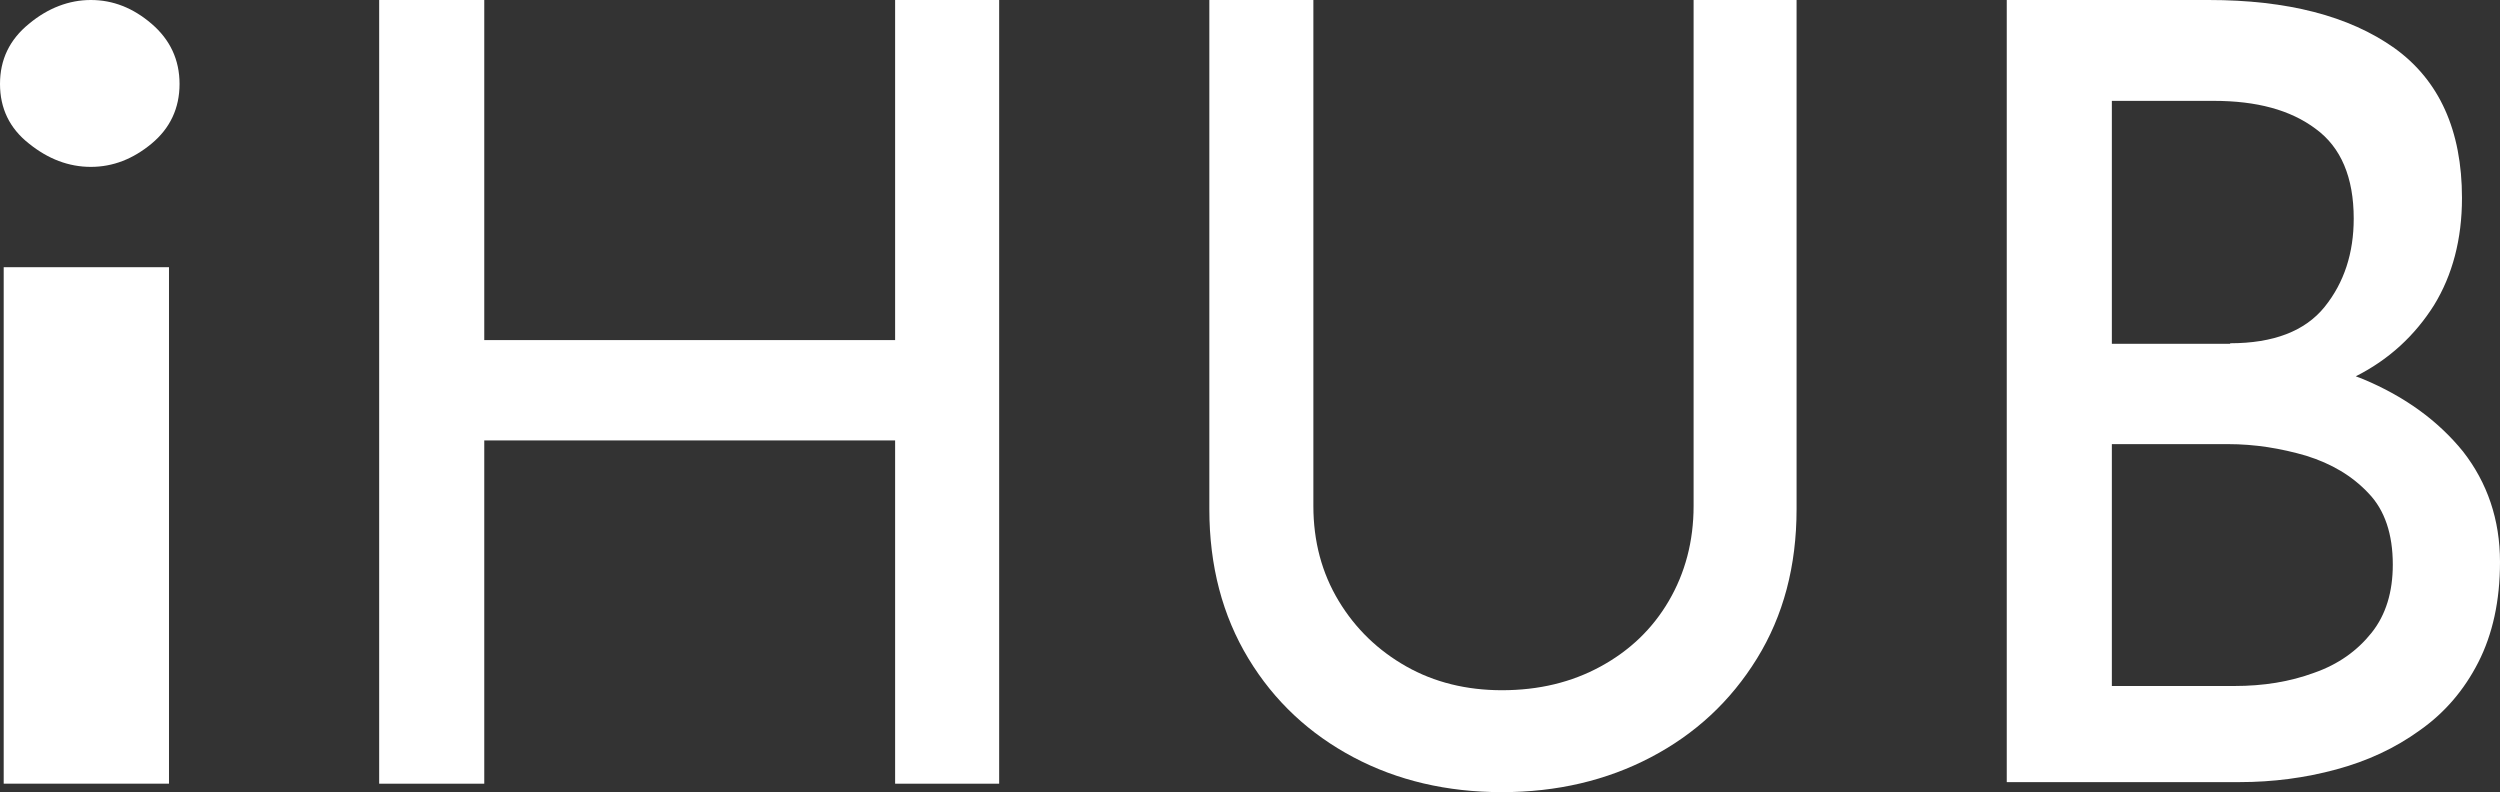
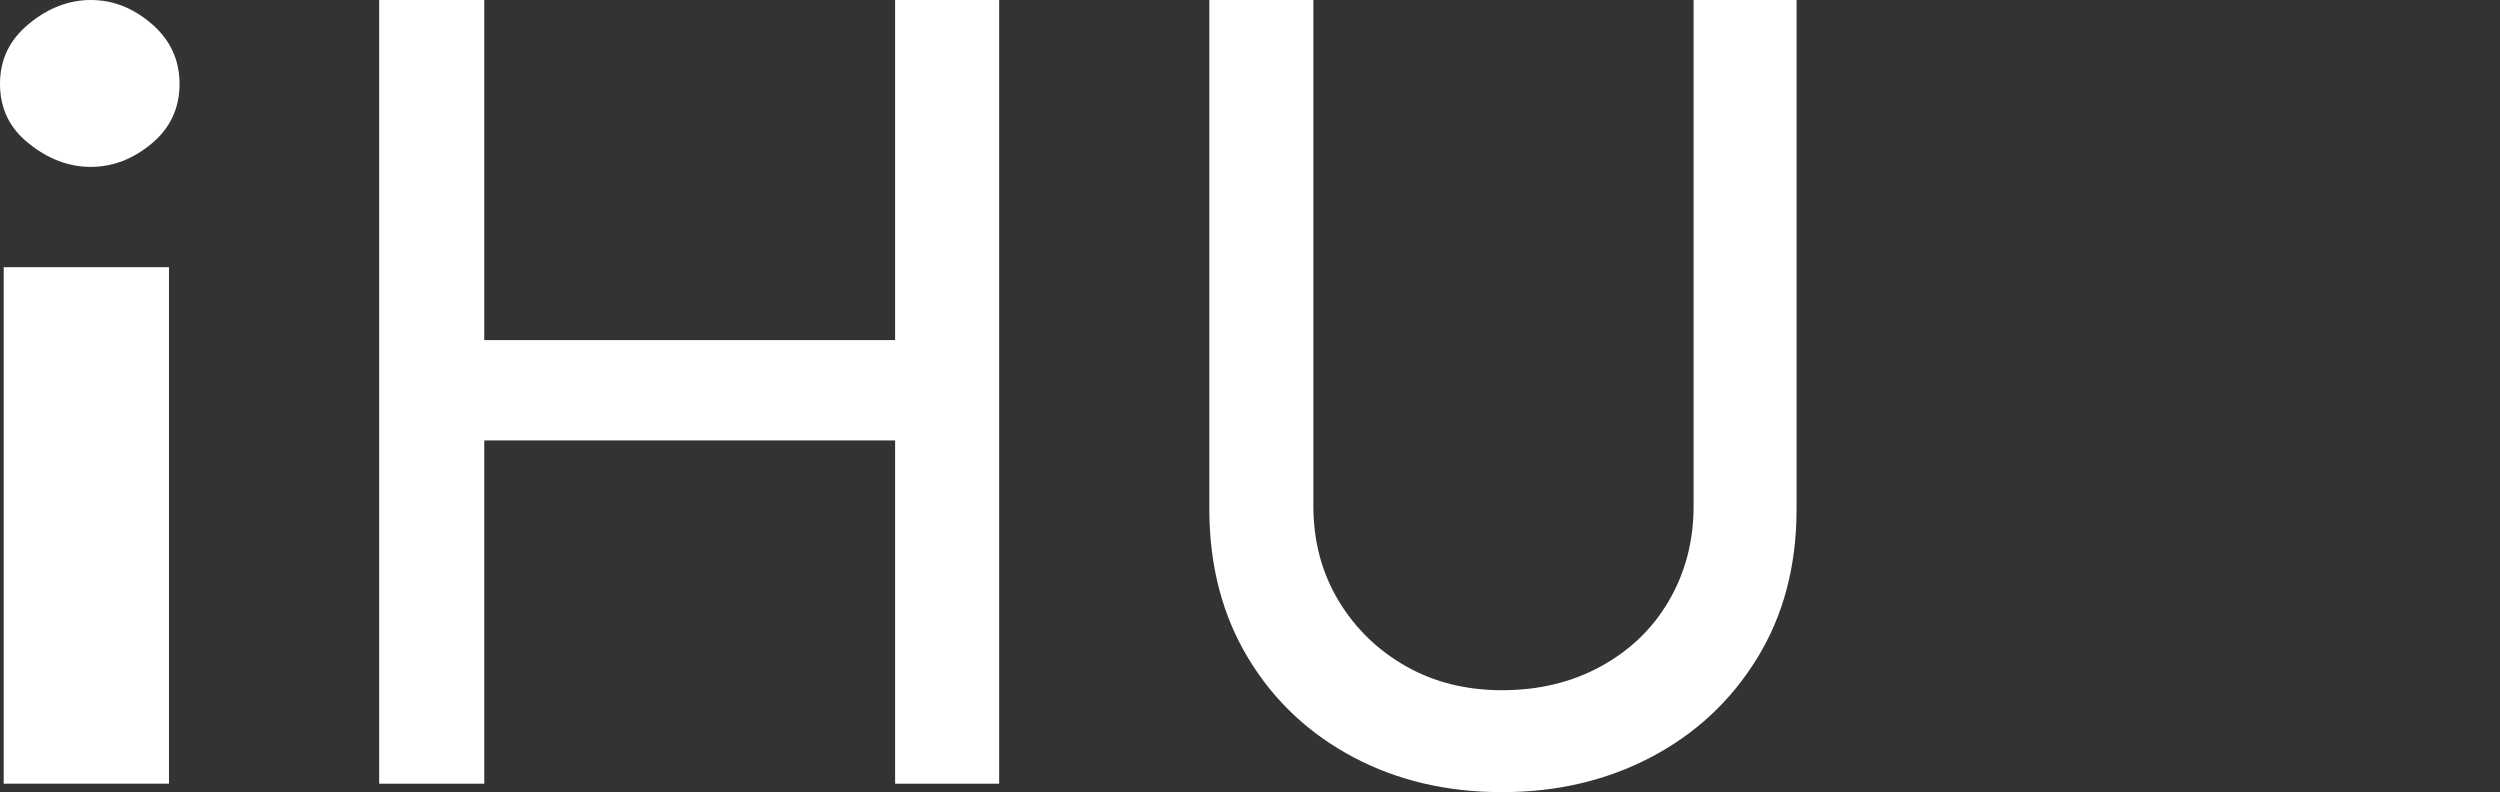
<svg xmlns="http://www.w3.org/2000/svg" version="1.1" id="Layer_1" x="0px" y="0px" viewBox="0 0 473.4 150" style="enable-background:new 0 0 473.4 150;" xml:space="preserve">
  <rect x="0" y="0" width="473.4" height="150" fill="#333333" stroke="none" />
  <style type="text/css">
	.st0{fill:#FFFFFF;}
</style>
  <g>
    <g>
      <path class="st0" d="M0,15.9c0-4.6,1.8-8.4,5.5-11.4C9.1,1.5,13.1,0,17.2,0c4.2,0,8,1.5,11.5,4.5c3.5,3,5.3,6.8,5.3,11.4    c0,4.6-1.8,8.4-5.3,11.3c-3.5,2.9-7.3,4.4-11.5,4.4c-4.2,0-8.1-1.5-11.7-4.4C1.8,24.3,0,20.5,0,15.9z M0.7,50.6H32v97.8H0.7V50.6z    " />
      <path class="st0" d="M189.2,0v148.4h-19.7v-65H91.7v65H71.8V0h19.9v64.4h77.8V0H189.2z" />
      <path class="st0" d="M248.7,95.8c0,6.7,1.6,12.7,4.8,18c3.2,5.3,7.5,9.4,12.8,12.4c5.3,3,11.4,4.5,18.1,4.5c7,0,13.2-1.5,18.7-4.5    c5.5-3,9.8-7.1,12.9-12.4c3.1-5.3,4.7-11.3,4.7-18V0h19.5v96.4c0,10.8-2.5,20.2-7.5,28.3c-5,8.1-11.7,14.3-20.1,18.7    c-8.4,4.4-17.8,6.6-28.2,6.6c-10.4,0-19.8-2.2-28.1-6.6c-8.3-4.4-15-10.6-19.9-18.7c-4.9-8.1-7.4-17.5-7.4-28.3V0h19.7V95.8z" />
-       <path class="st0" d="M418.2,0c14.9,0,26.6,3,35.2,9.1c8.5,6.1,12.8,15.6,12.8,28.4c0,7.8-1.8,14.6-5.3,20.3    c-3.6,5.7-8.5,10.3-14.9,13.5c-6.4,3.3-13.9,5.1-22.5,5.5l-2.9-10.3c10,0.3,18.9,2.1,26.9,5.3c7.9,3.3,14.2,7.9,18.9,13.7    c4.6,5.9,7,12.9,7,20.9c0,7.4-1.4,13.7-4.1,19c-2.7,5.3-6.4,9.6-11.1,12.9c-4.7,3.4-9.9,5.8-15.8,7.4c-5.9,1.6-12,2.4-18.3,2.4    H380V0H418.2z M422.3,65c8.2,0,14.2-2.3,17.9-6.9c3.7-4.6,5.5-10.2,5.5-16.7c0-7.8-2.4-13.5-7.2-17c-4.8-3.6-11.2-5.3-19.3-5.3    h-19.3v46H422.3z M423.1,129.9c5.5,0,10.5-0.8,15.1-2.5c4.6-1.6,8.2-4.2,10.9-7.6c2.7-3.4,4-7.7,4-12.9c0-5.7-1.5-10.3-4.6-13.5    c-3.1-3.3-7-5.6-11.8-7.1c-4.8-1.4-9.7-2.2-14.8-2.2h-22v45.8H423.1z" />
    </g>
  </g>
</svg>